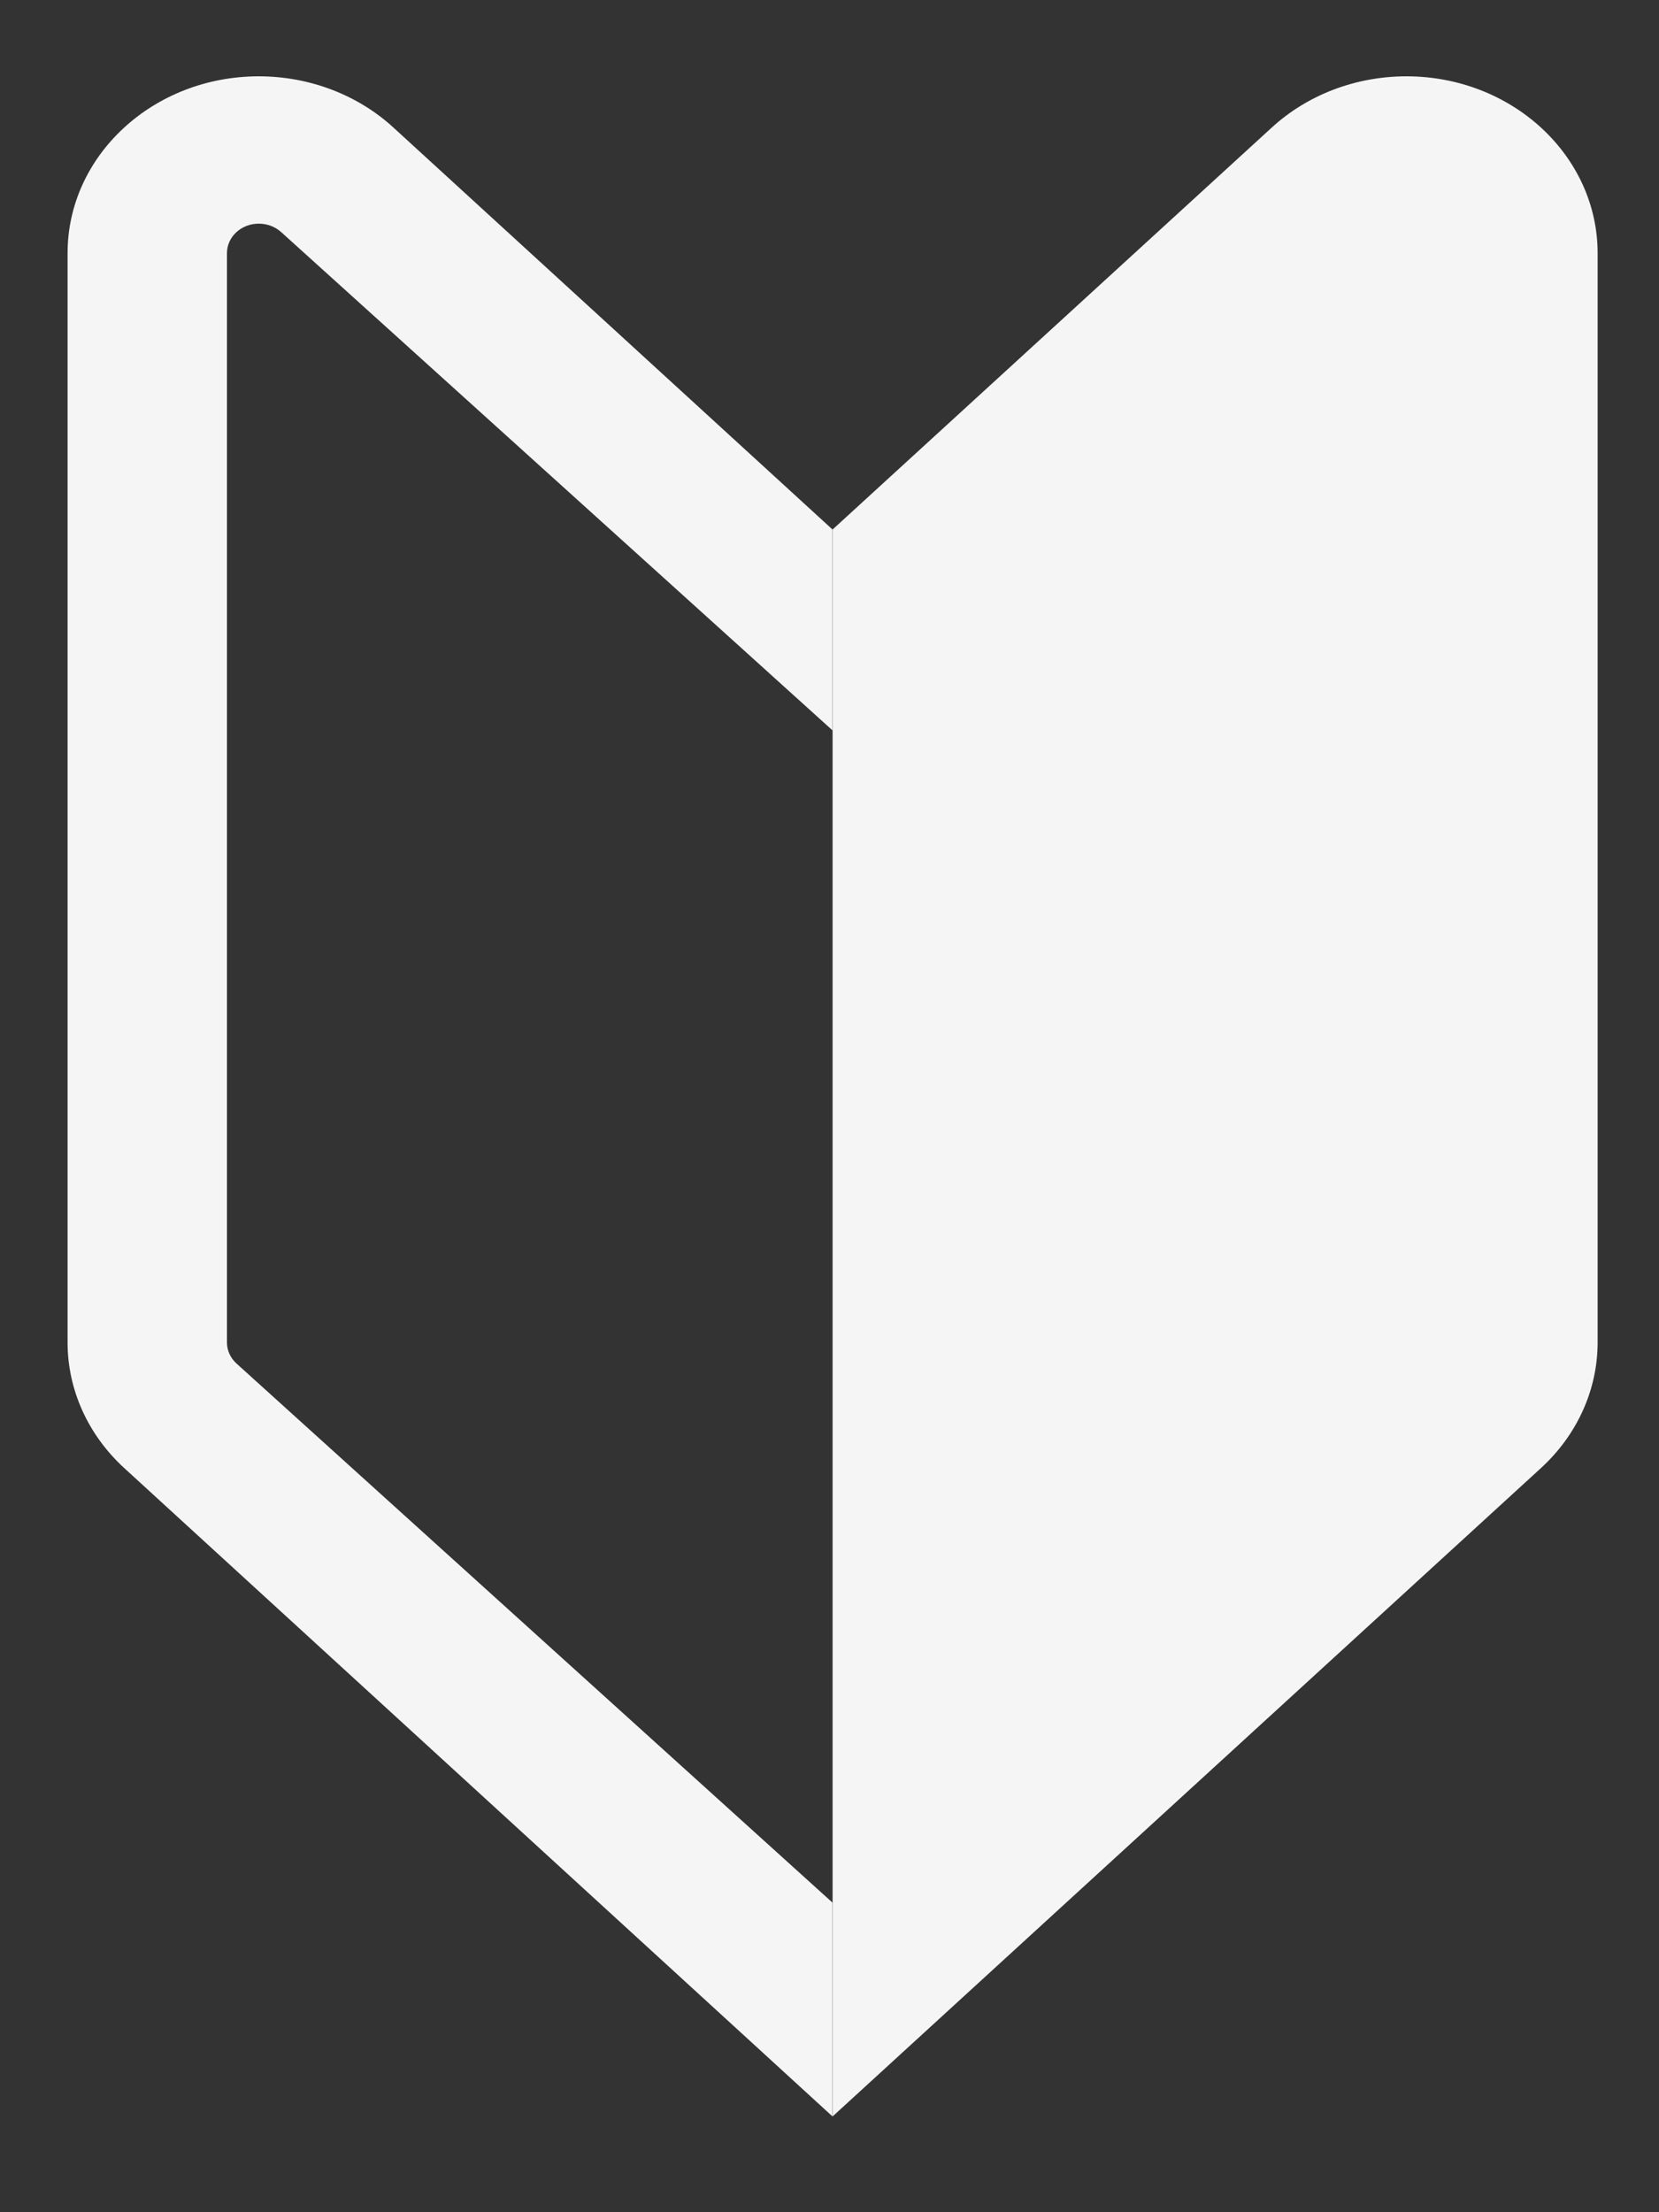
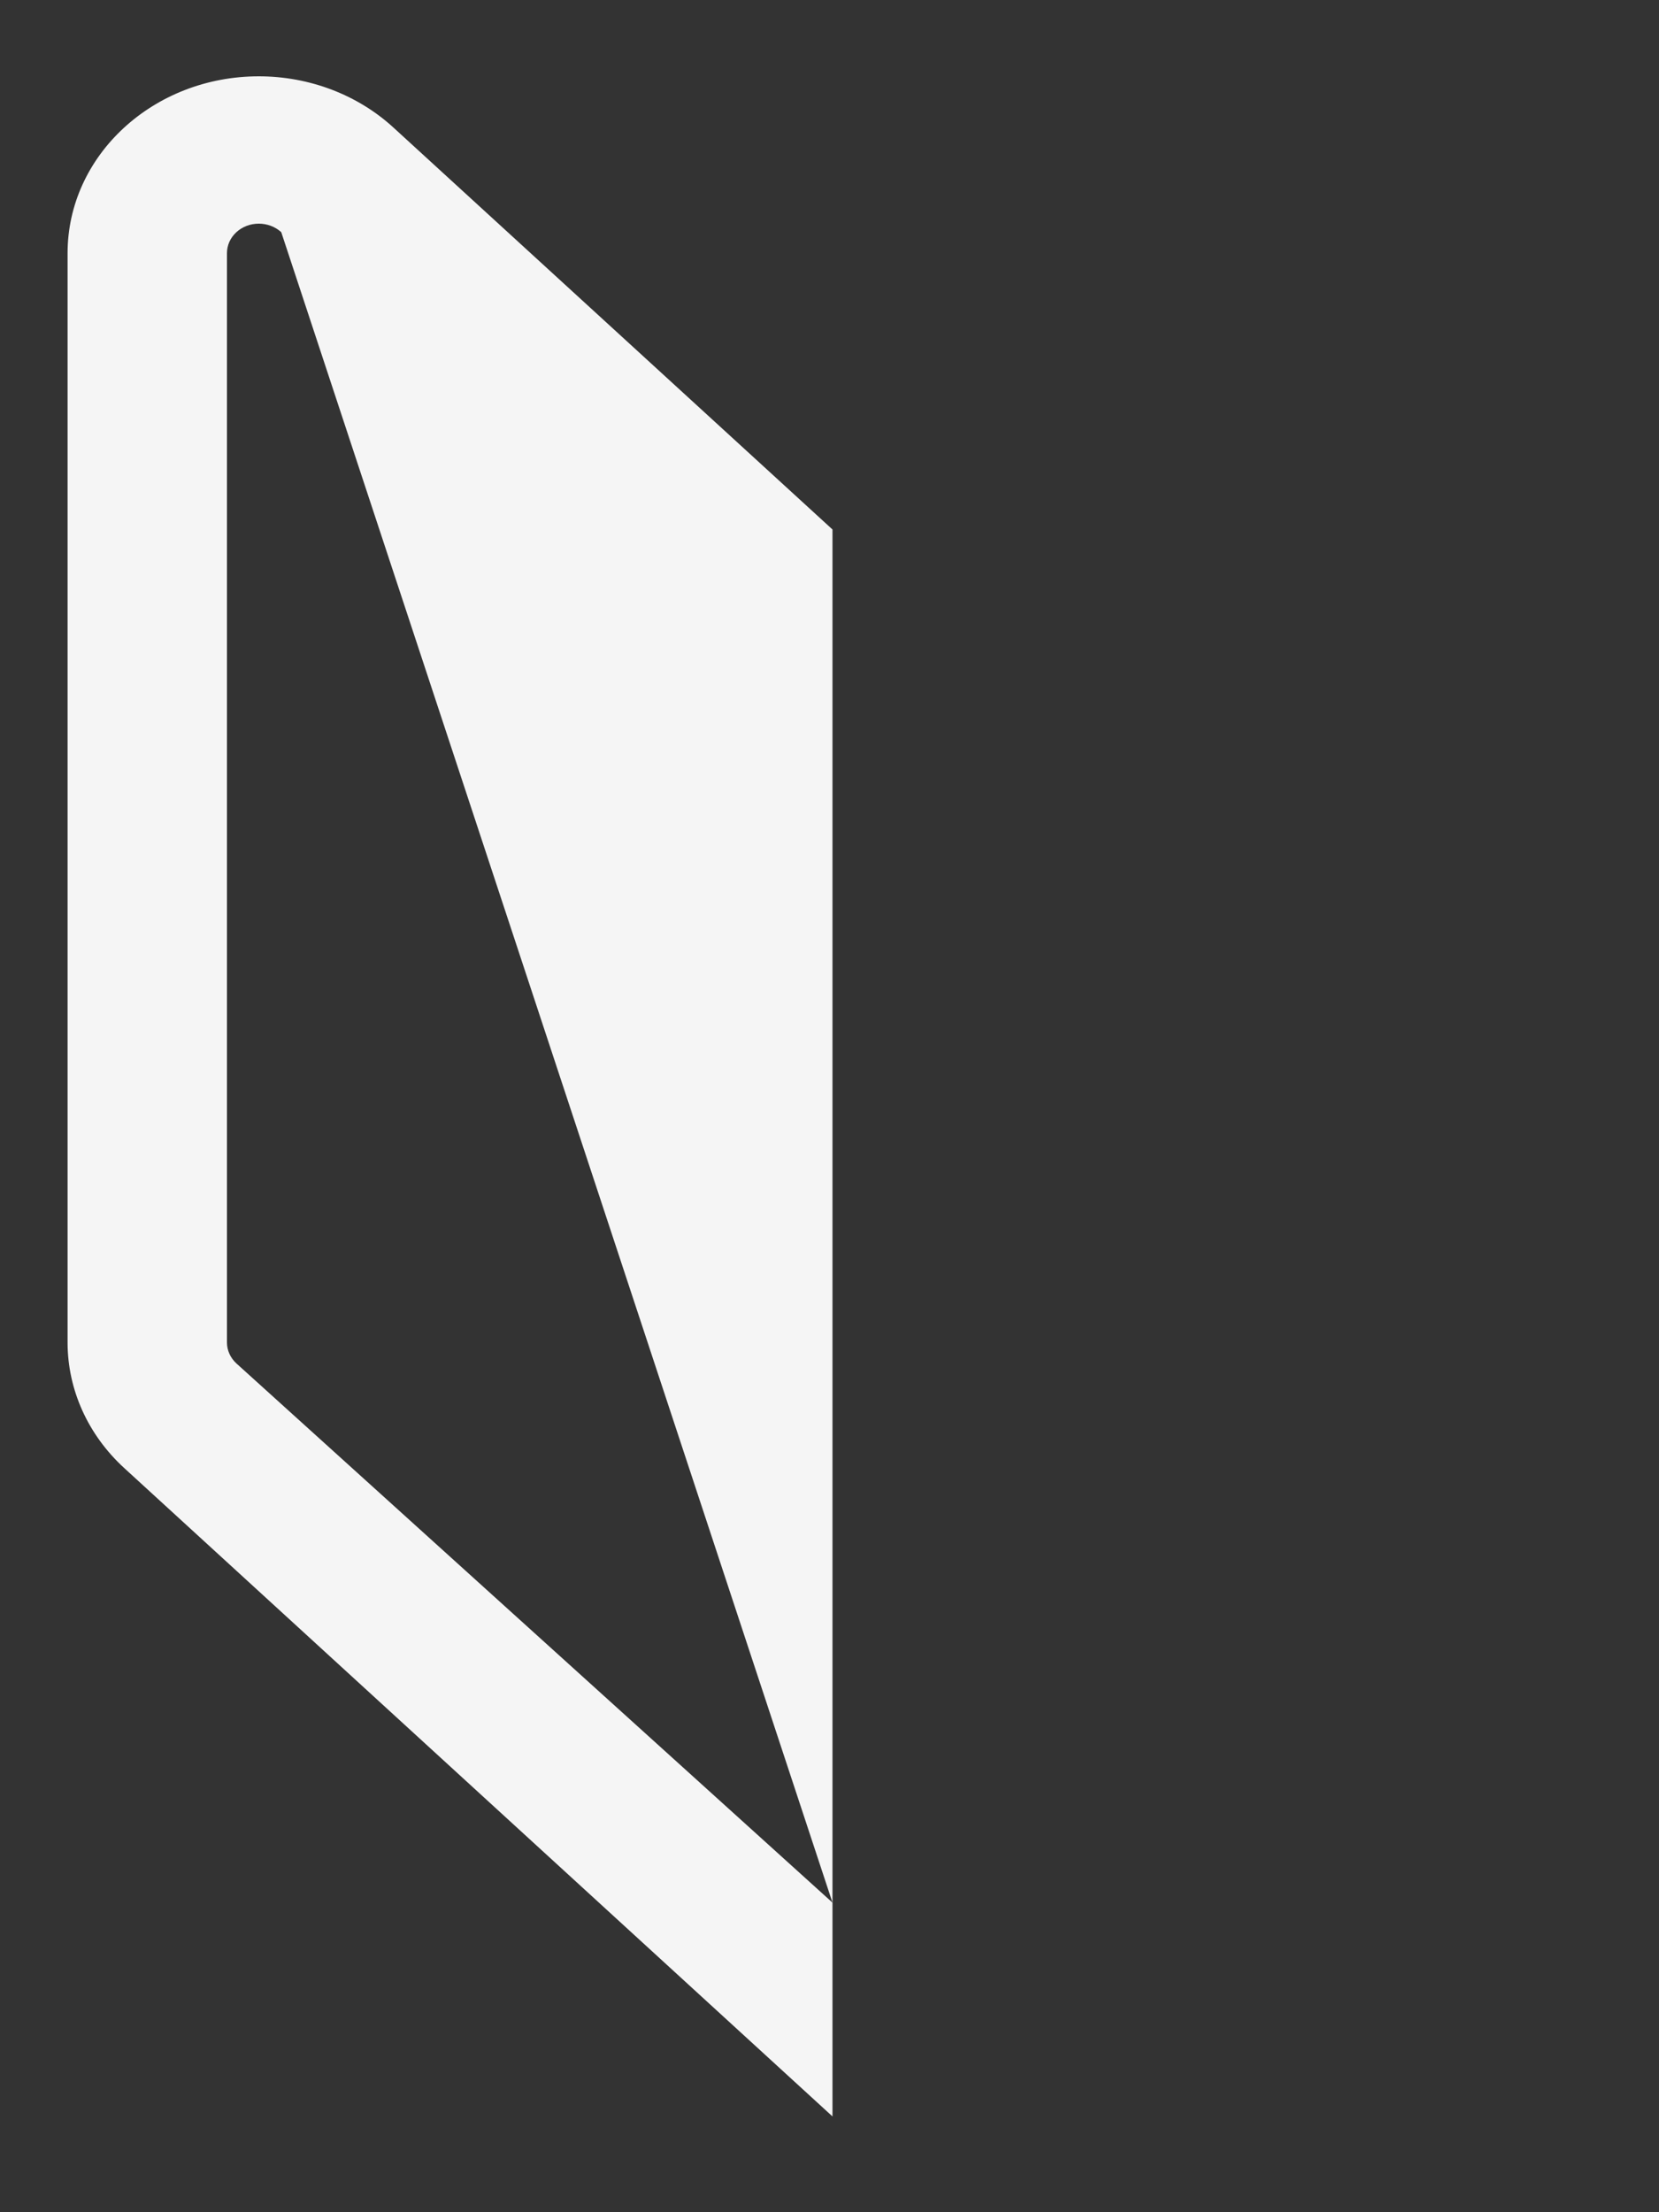
<svg xmlns="http://www.w3.org/2000/svg" width="15px" height="20px" viewBox="0 0 15 20" version="1.1">
  <rect x="0" y="0" width="15" height="20" fill="#333333" stroke="none" />
  <title>help_icon copy 4@1x</title>
  <desc>Created with Sketch.</desc>
  <g id="Page-1" stroke="none" stroke-width="1" fill="none" fill-rule="evenodd">
    <g id="emtg-web-menu-sp_B" transform="translate(-28, -368)" fill="#F5F5F5">
      <g id="icon/Menu/guide-w-s" transform="translate(24, 366)">
        <g id="Group" transform="translate(4.611, 2.69)">
-           <path d="M6.916,16.511 L6.916,5.913 L1.932,1.409 C1.878,1.36 1.805,1.332 1.729,1.332 C1.57,1.332 1.441,1.451 1.441,1.599 L1.441,11.447 C1.441,11.518 1.472,11.586 1.526,11.636 L6.916,16.511 Z M2.946,0.463 L6.916,4.097 L6.916,18.444 L0.513,12.583 C0.185,12.283 2.46320987e-15,11.874 1.79170428e-15,11.447 L0,1.599 C-1.16948116e-16,0.716 0.774,1.77470426e-16 1.729,0 C2.185,-5.91568086e-17 2.622,0.166 2.946,0.463 Z" id="Rectangle-5" fill-rule="nonzero" />
-           <path d="M9.862,0.463 L13.833,4.097 L13.833,18.444 L7.429,12.583 C7.101,12.283 6.916,11.874 6.916,11.447 L6.916,1.599 C6.916,0.716 7.691,1.77470426e-16 8.645,0 C9.101,-5.91568086e-17 9.538,0.166 9.862,0.463 Z" id="Rectangle-5" fill-rule="nonzero" transform="translate(10.375, 9.222) scale(-1, 1) translate(-10.375, -9.222) " />
+           <path d="M6.916,16.511 L1.932,1.409 C1.878,1.36 1.805,1.332 1.729,1.332 C1.57,1.332 1.441,1.451 1.441,1.599 L1.441,11.447 C1.441,11.518 1.472,11.586 1.526,11.636 L6.916,16.511 Z M2.946,0.463 L6.916,4.097 L6.916,18.444 L0.513,12.583 C0.185,12.283 2.46320987e-15,11.874 1.79170428e-15,11.447 L0,1.599 C-1.16948116e-16,0.716 0.774,1.77470426e-16 1.729,0 C2.185,-5.91568086e-17 2.622,0.166 2.946,0.463 Z" id="Rectangle-5" fill-rule="nonzero" />
        </g>
      </g>
    </g>
  </g>
</svg>